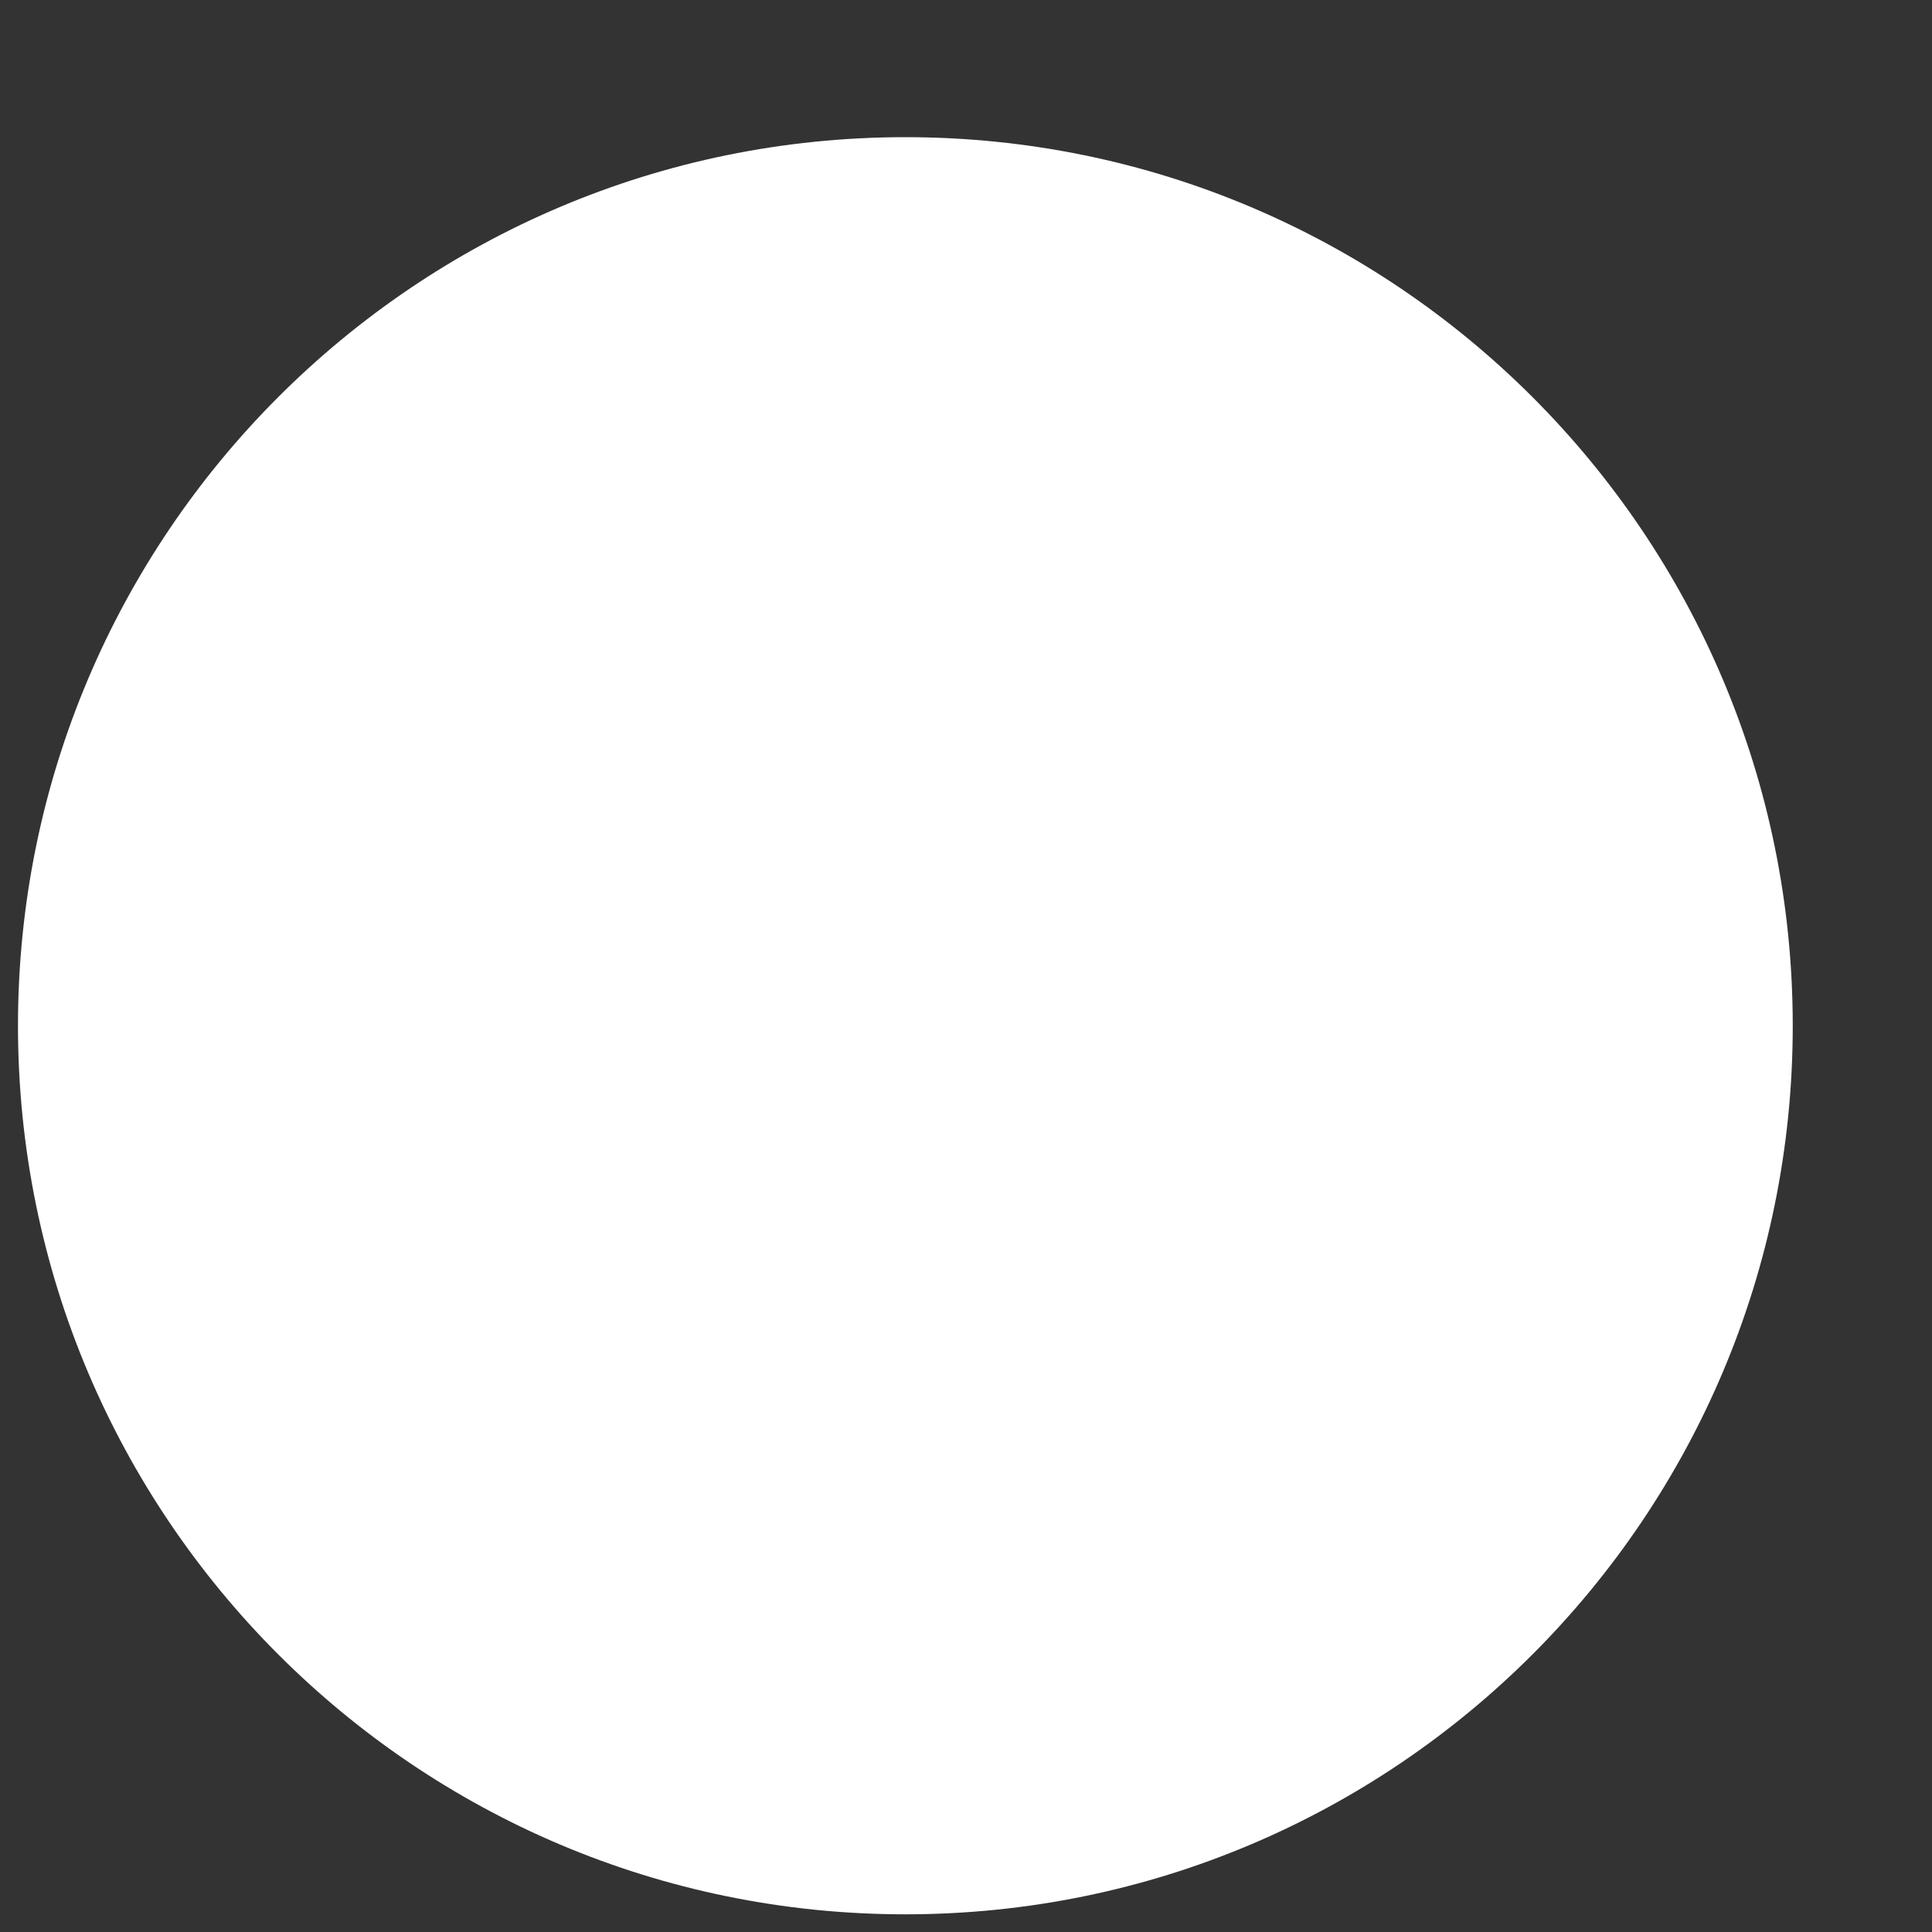
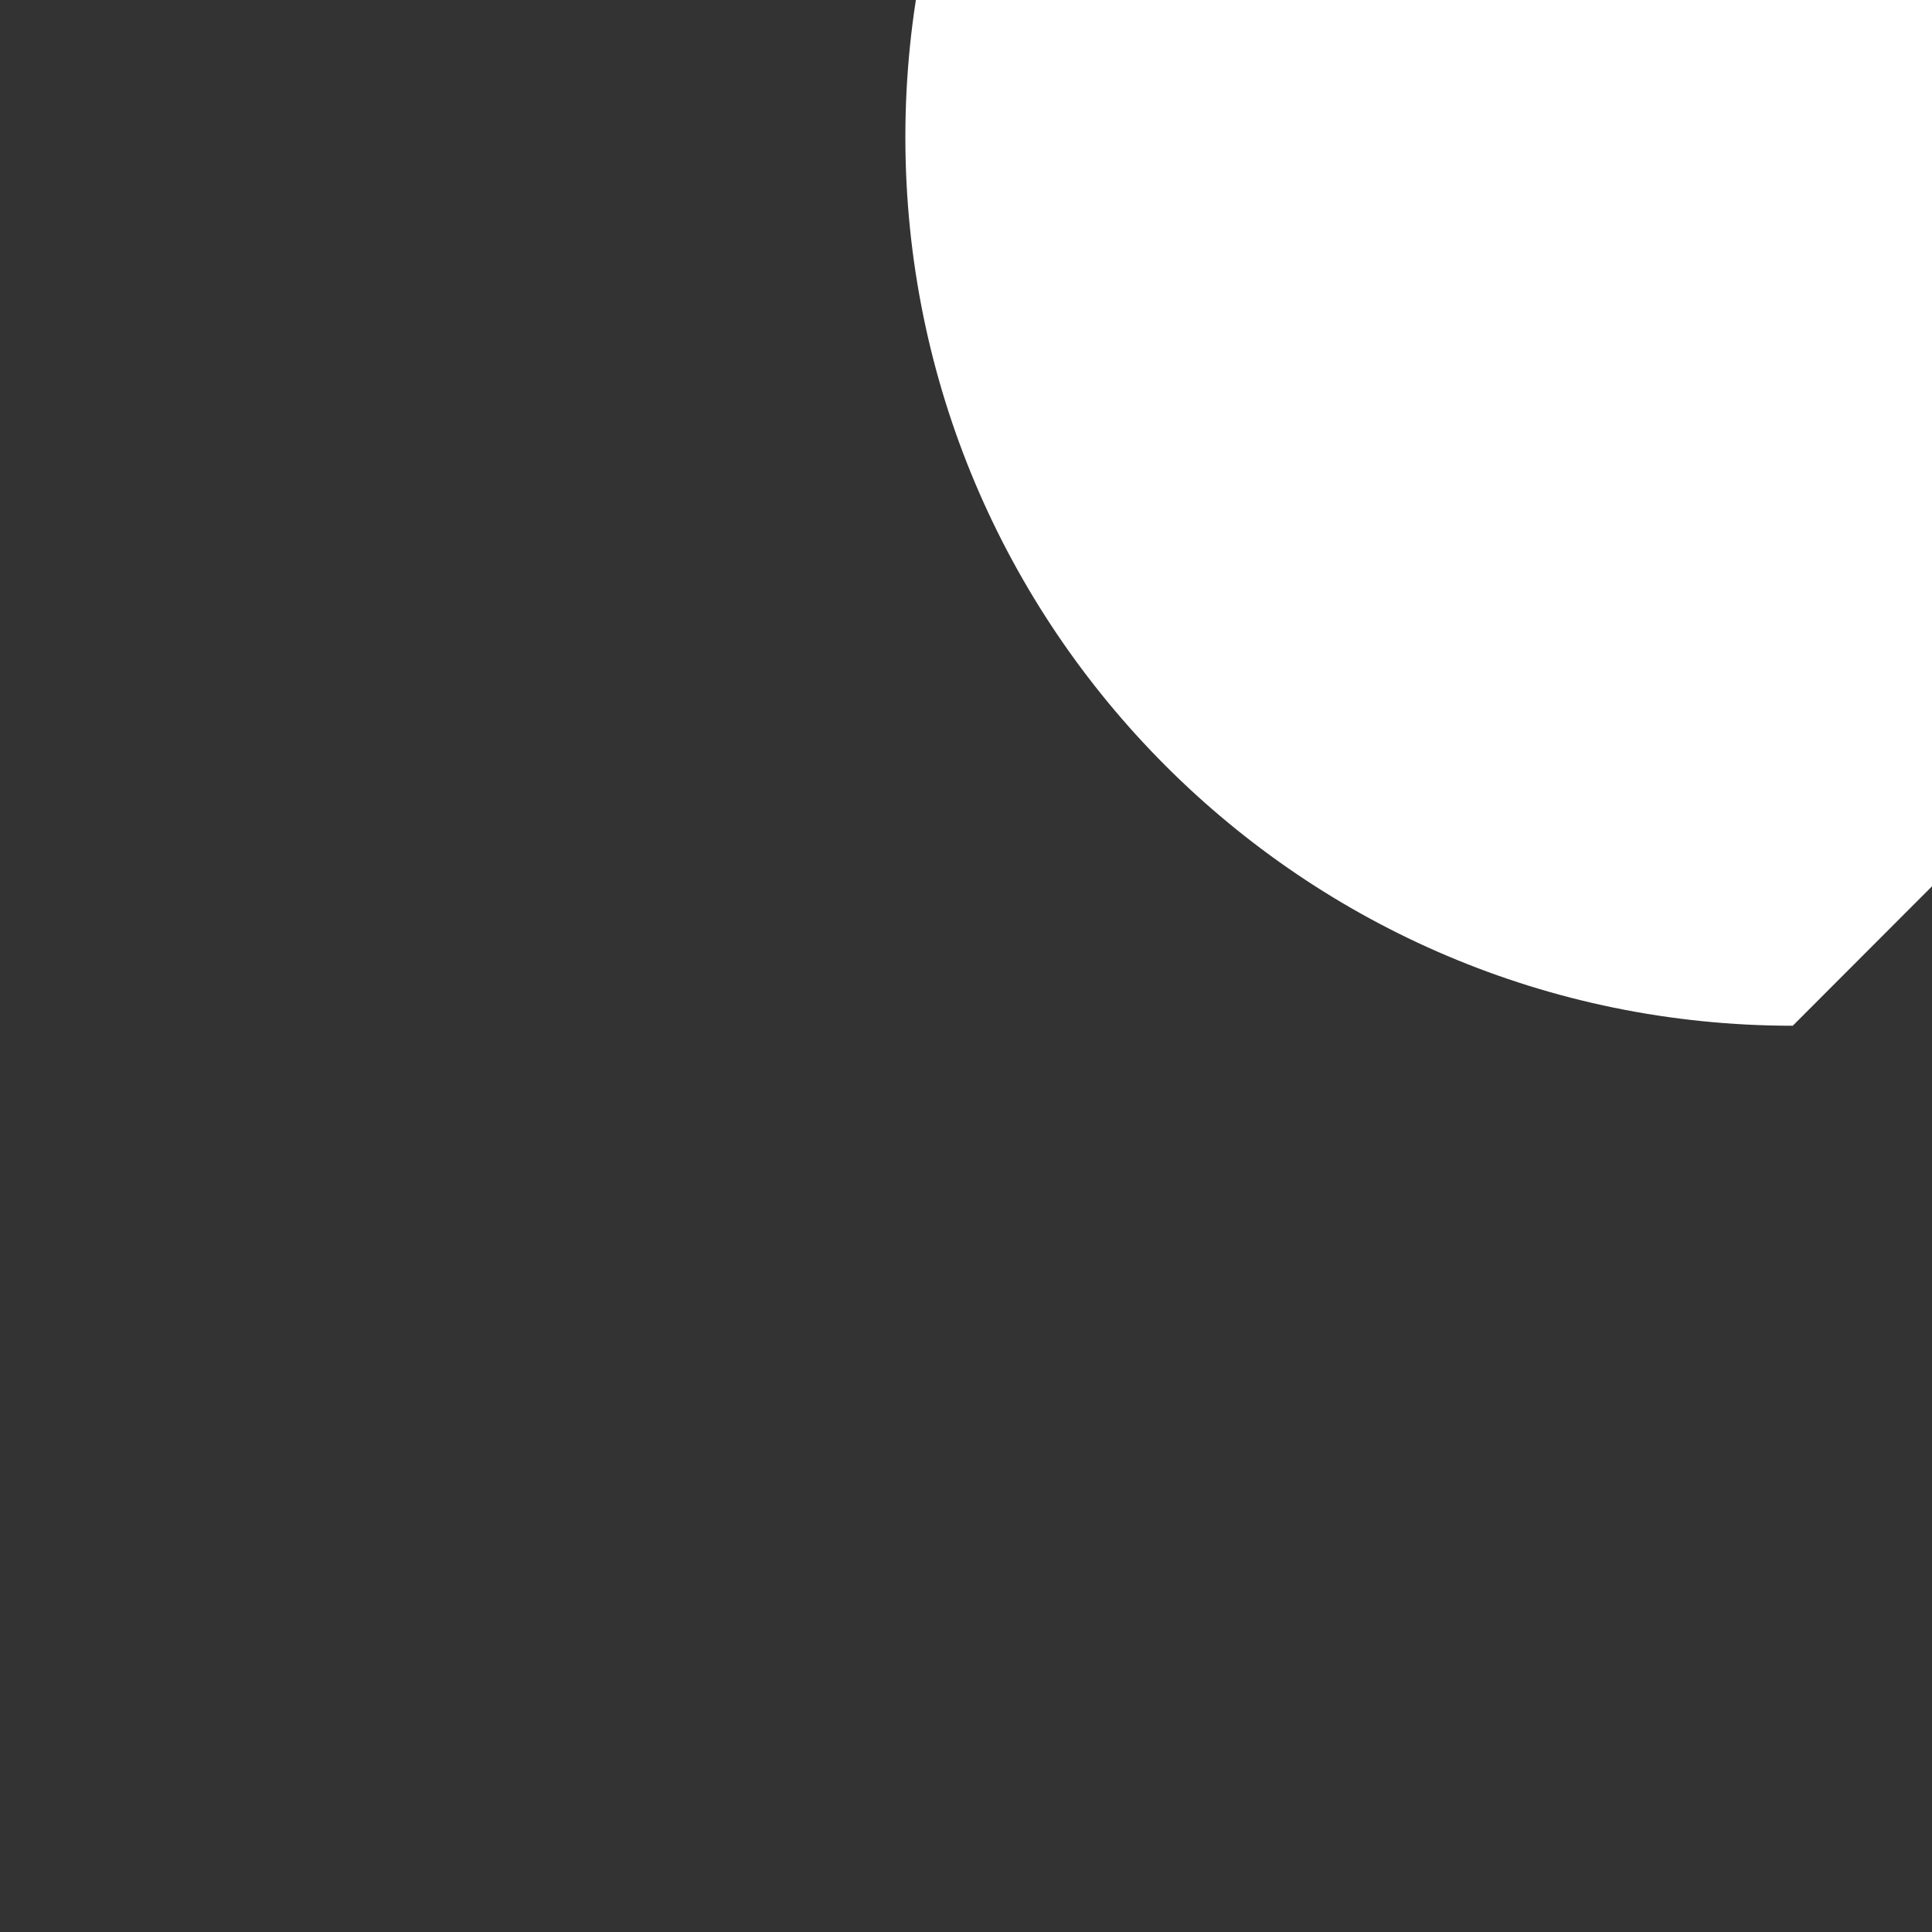
<svg xmlns="http://www.w3.org/2000/svg" id="SVGDoc650492482067a" width="13px" height="13px" version="1.1" viewBox="0 0 13 13" aria-hidden="true">
  <rect x="0" y="0" width="13" height="13" fill="#333333" stroke="none" />
  <defs>
    <linearGradient class="cerosgradient" data-cerosgradient="true" id="CerosGradient_ida4ca95f09" gradientUnits="userSpaceOnUse" x1="50%" y1="100%" x2="50%" y2="0%">
      <stop offset="0%" stop-color="#d1d1d1" />
      <stop offset="100%" stop-color="#d1d1d1" />
    </linearGradient>
    <linearGradient />
  </defs>
  <g>
    <g>
-       <path d="M12.063,6.902c0,3.302 -2.673,5.979 -5.971,5.979c-3.298,0 -5.971,-2.677 -5.971,-5.979c0,-3.302 2.673,-5.979 5.971,-5.979c3.298,0 5.971,2.677 5.971,5.979z" fill="#ffffff" fill-opacity="1" />
+       <path d="M12.063,6.902c-3.298,0 -5.971,-2.677 -5.971,-5.979c0,-3.302 2.673,-5.979 5.971,-5.979c3.298,0 5.971,2.677 5.971,5.979z" fill="#ffffff" fill-opacity="1" />
    </g>
  </g>
</svg>